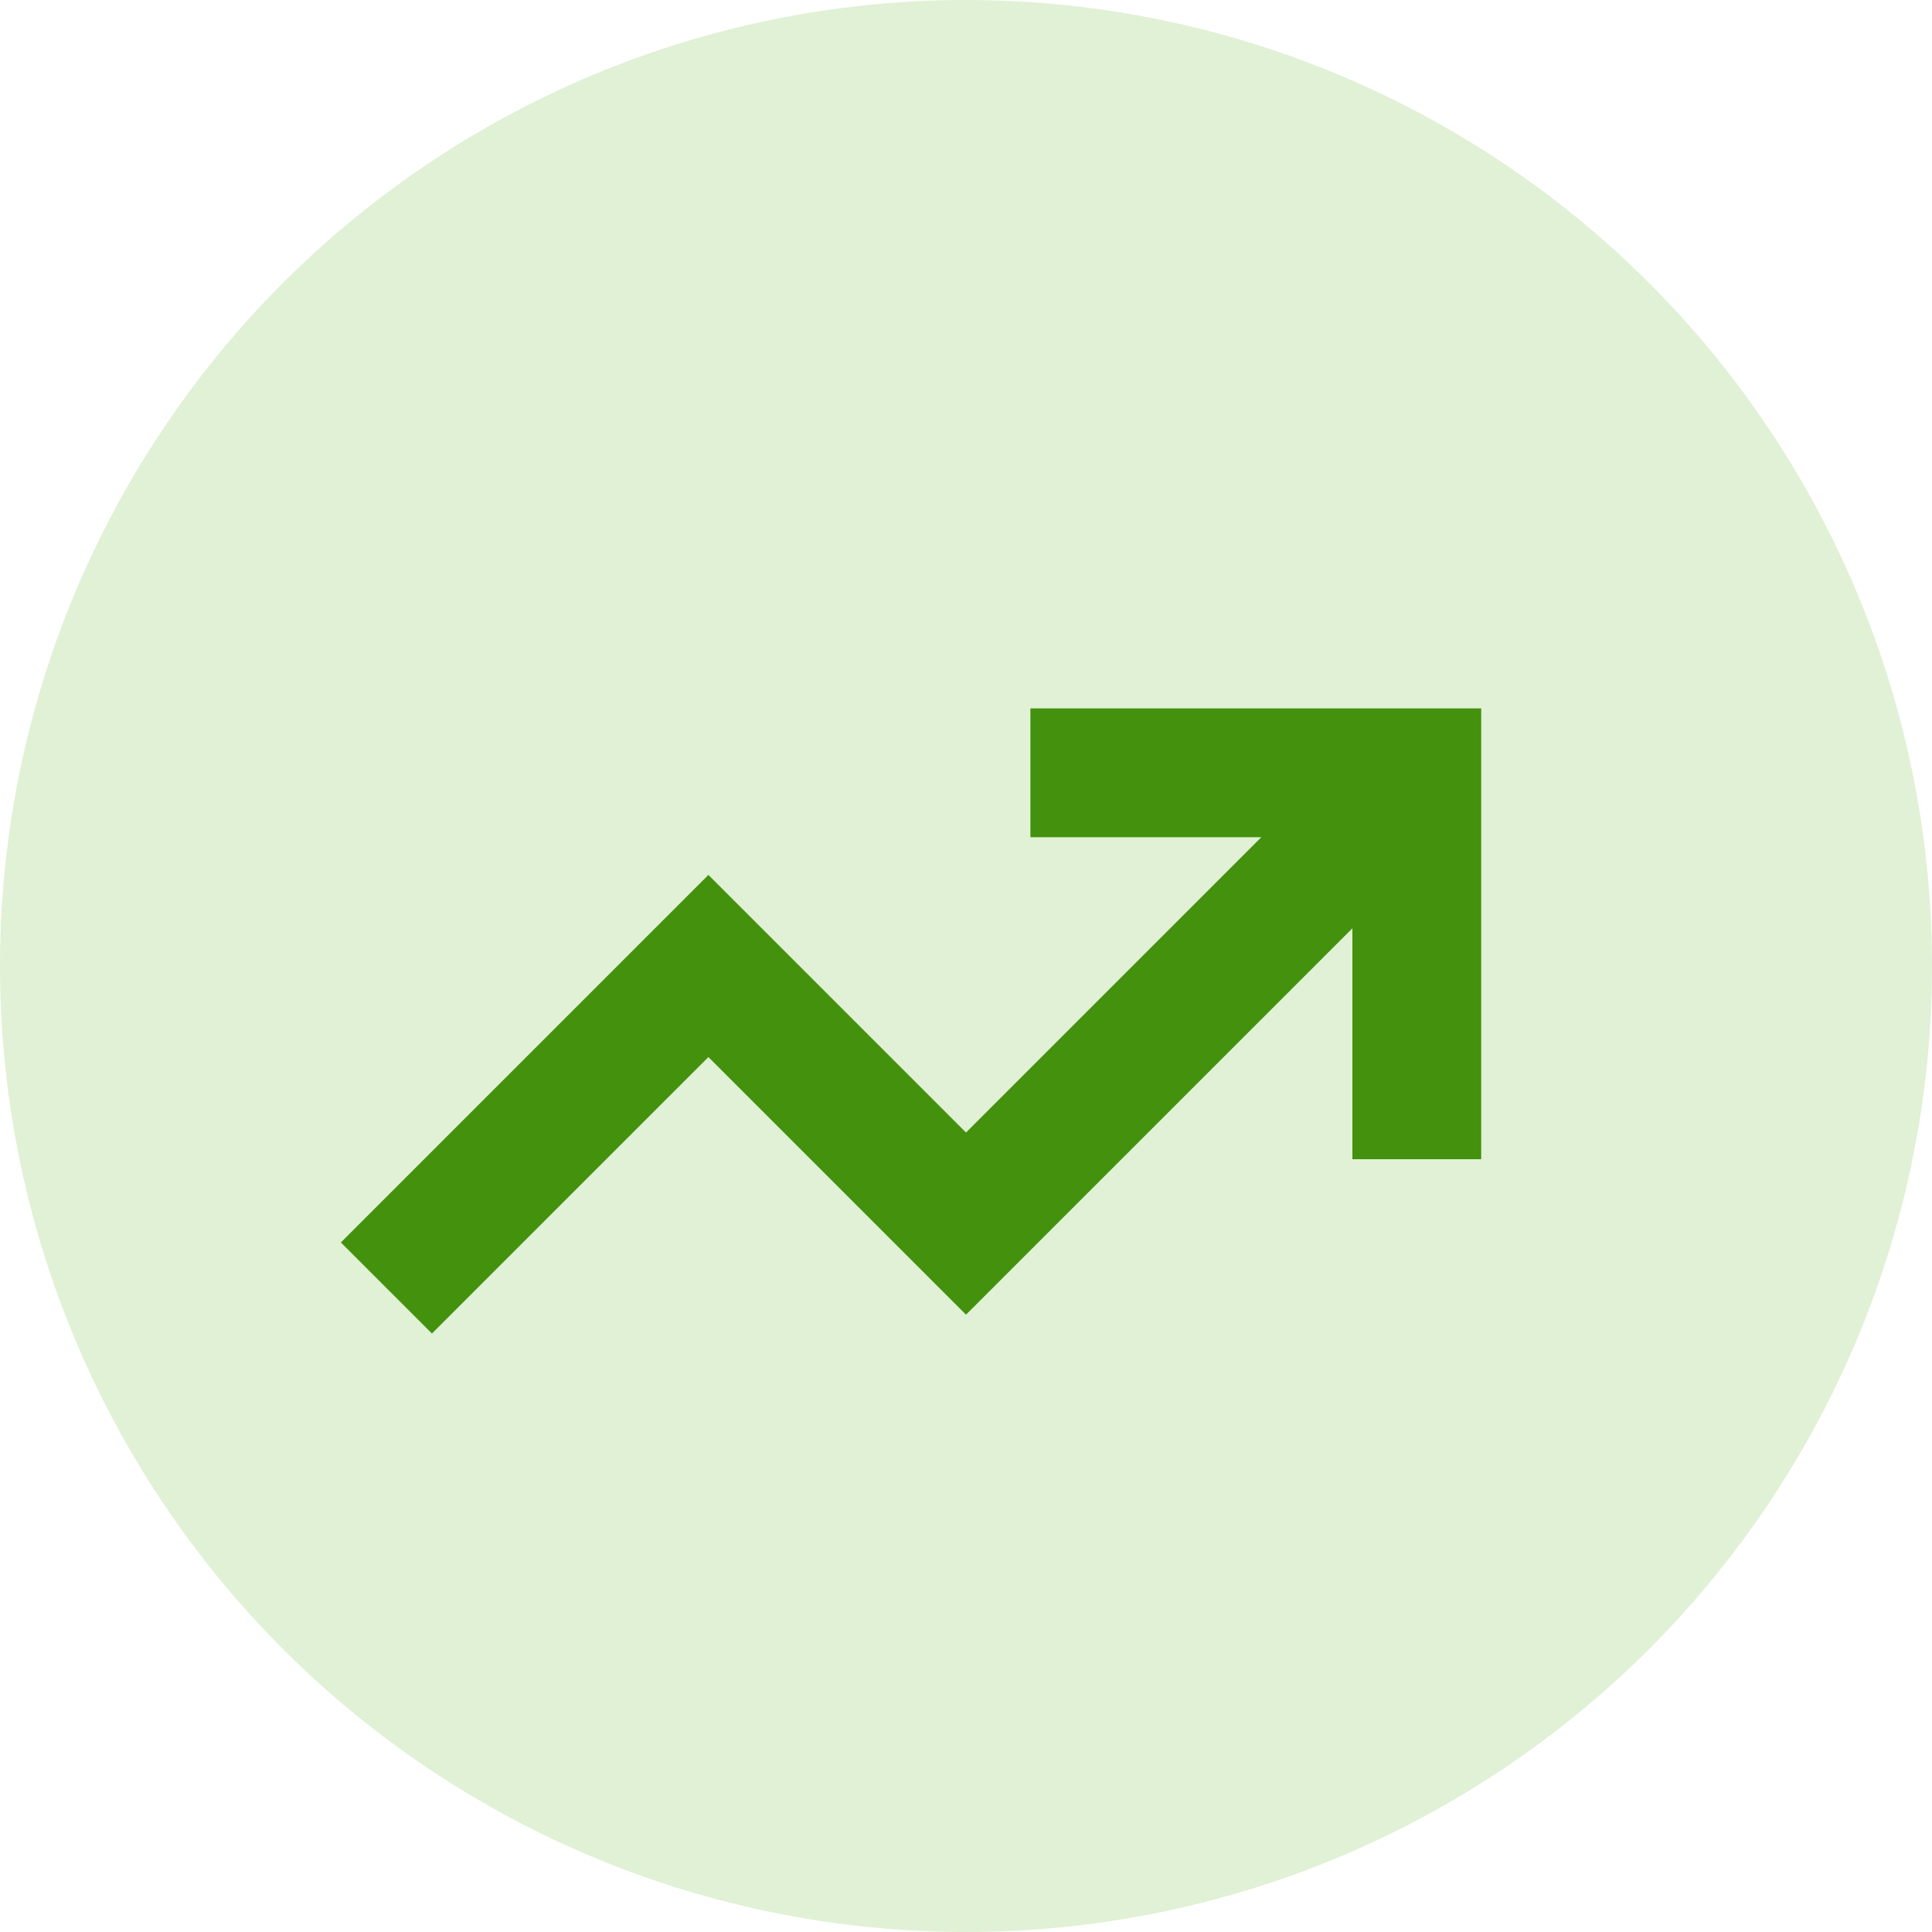
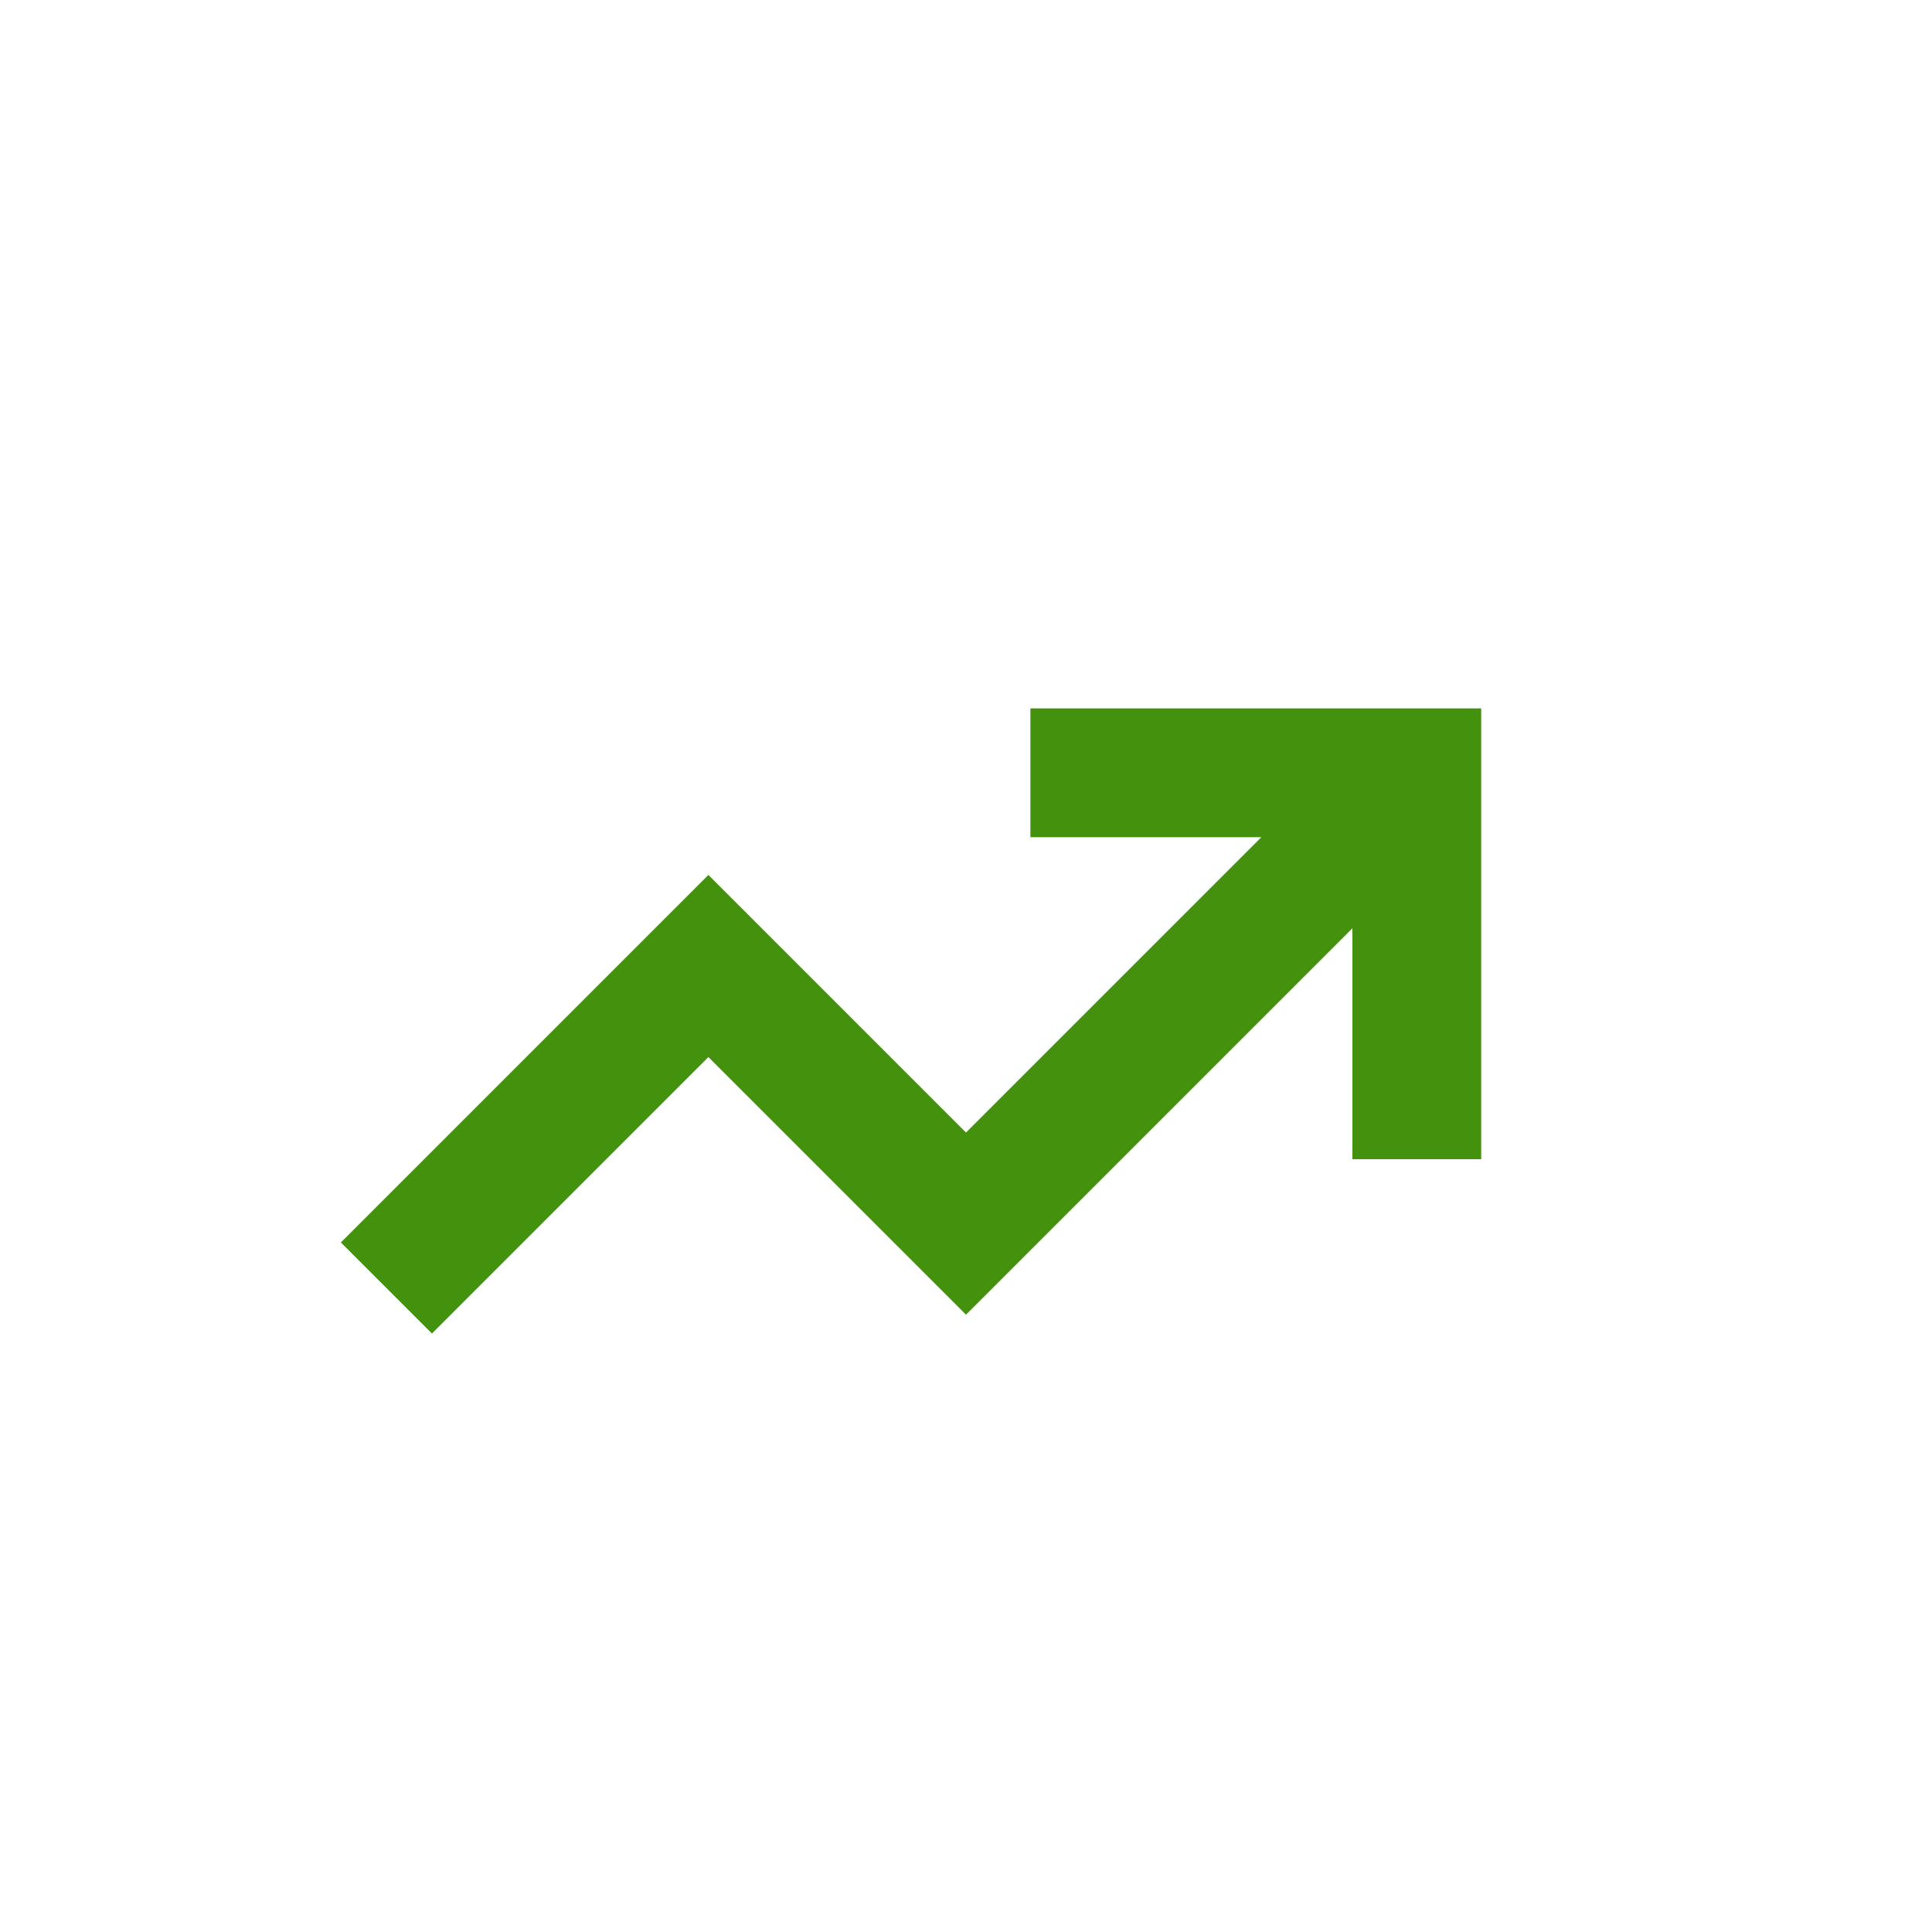
<svg xmlns="http://www.w3.org/2000/svg" width="15" height="15" viewBox="0 0 15 15" fill="none">
-   <circle opacity="0.3" cx="7.5" cy="7.5" r="7.5" fill="#97CE71" />
  <path d="M3 10L5.5 7.5L7.5 9.5L10.75 6.25M11 9V6H8" stroke="#43910C" />
</svg>